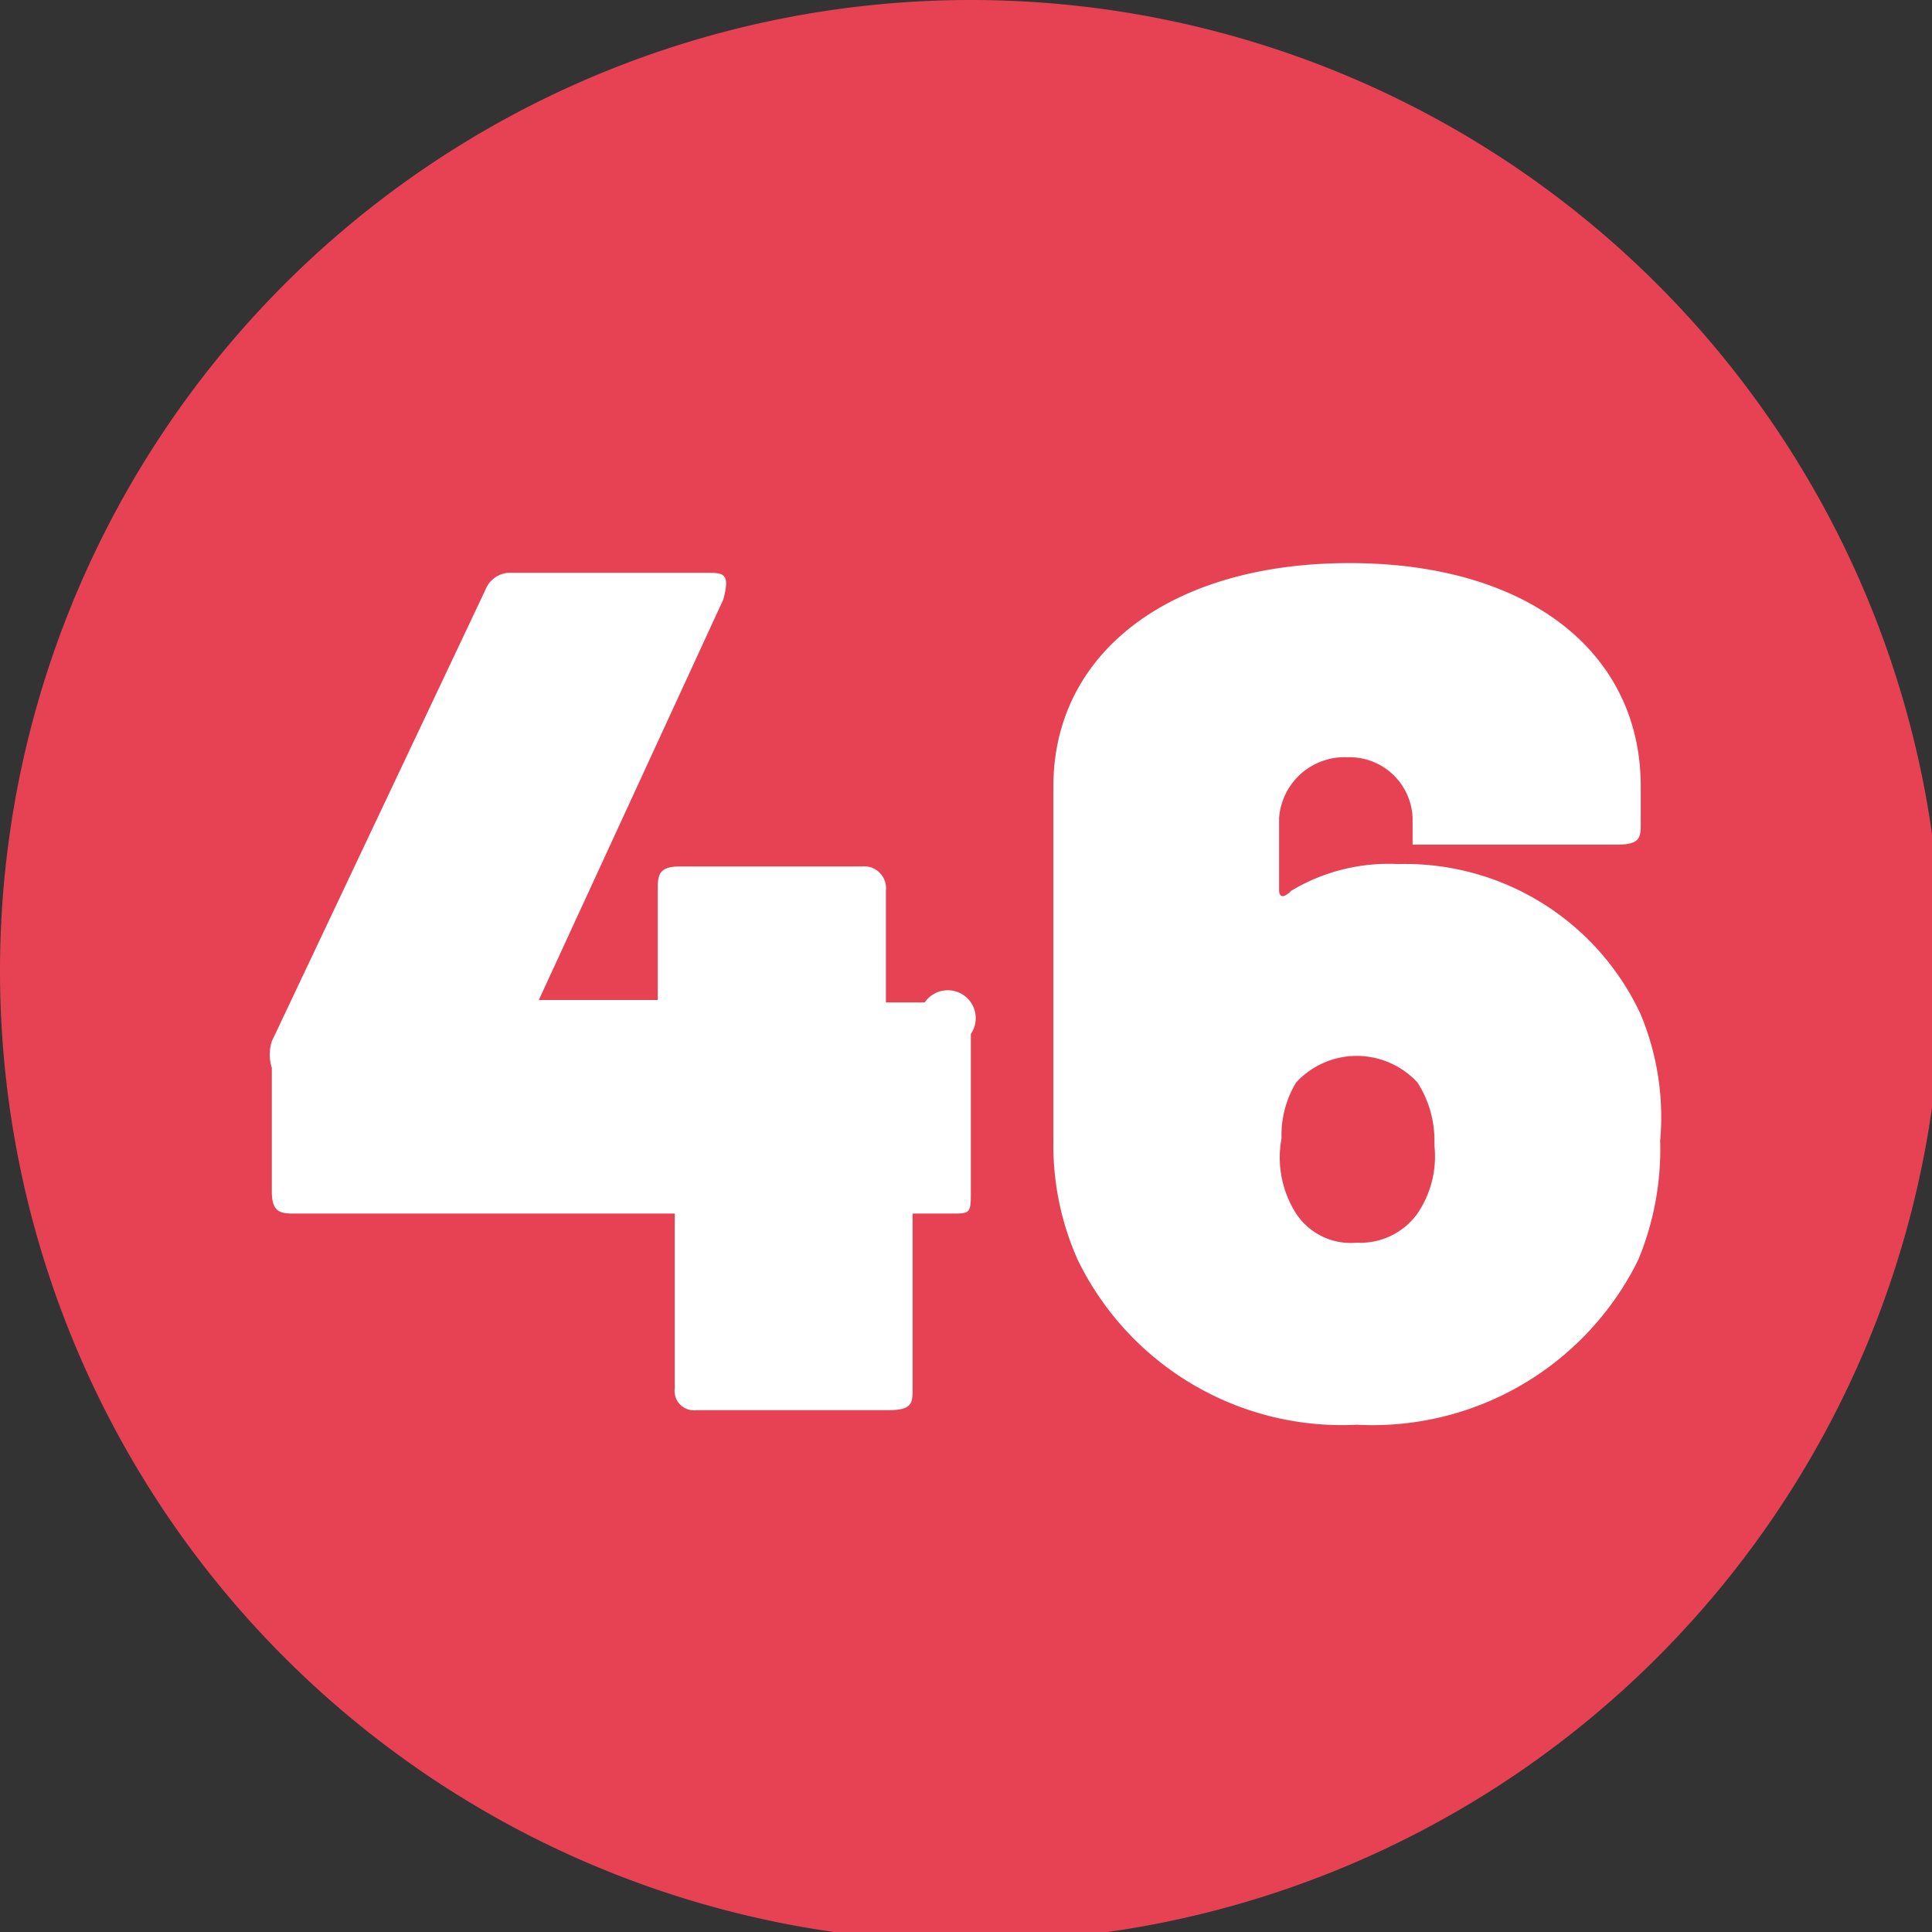
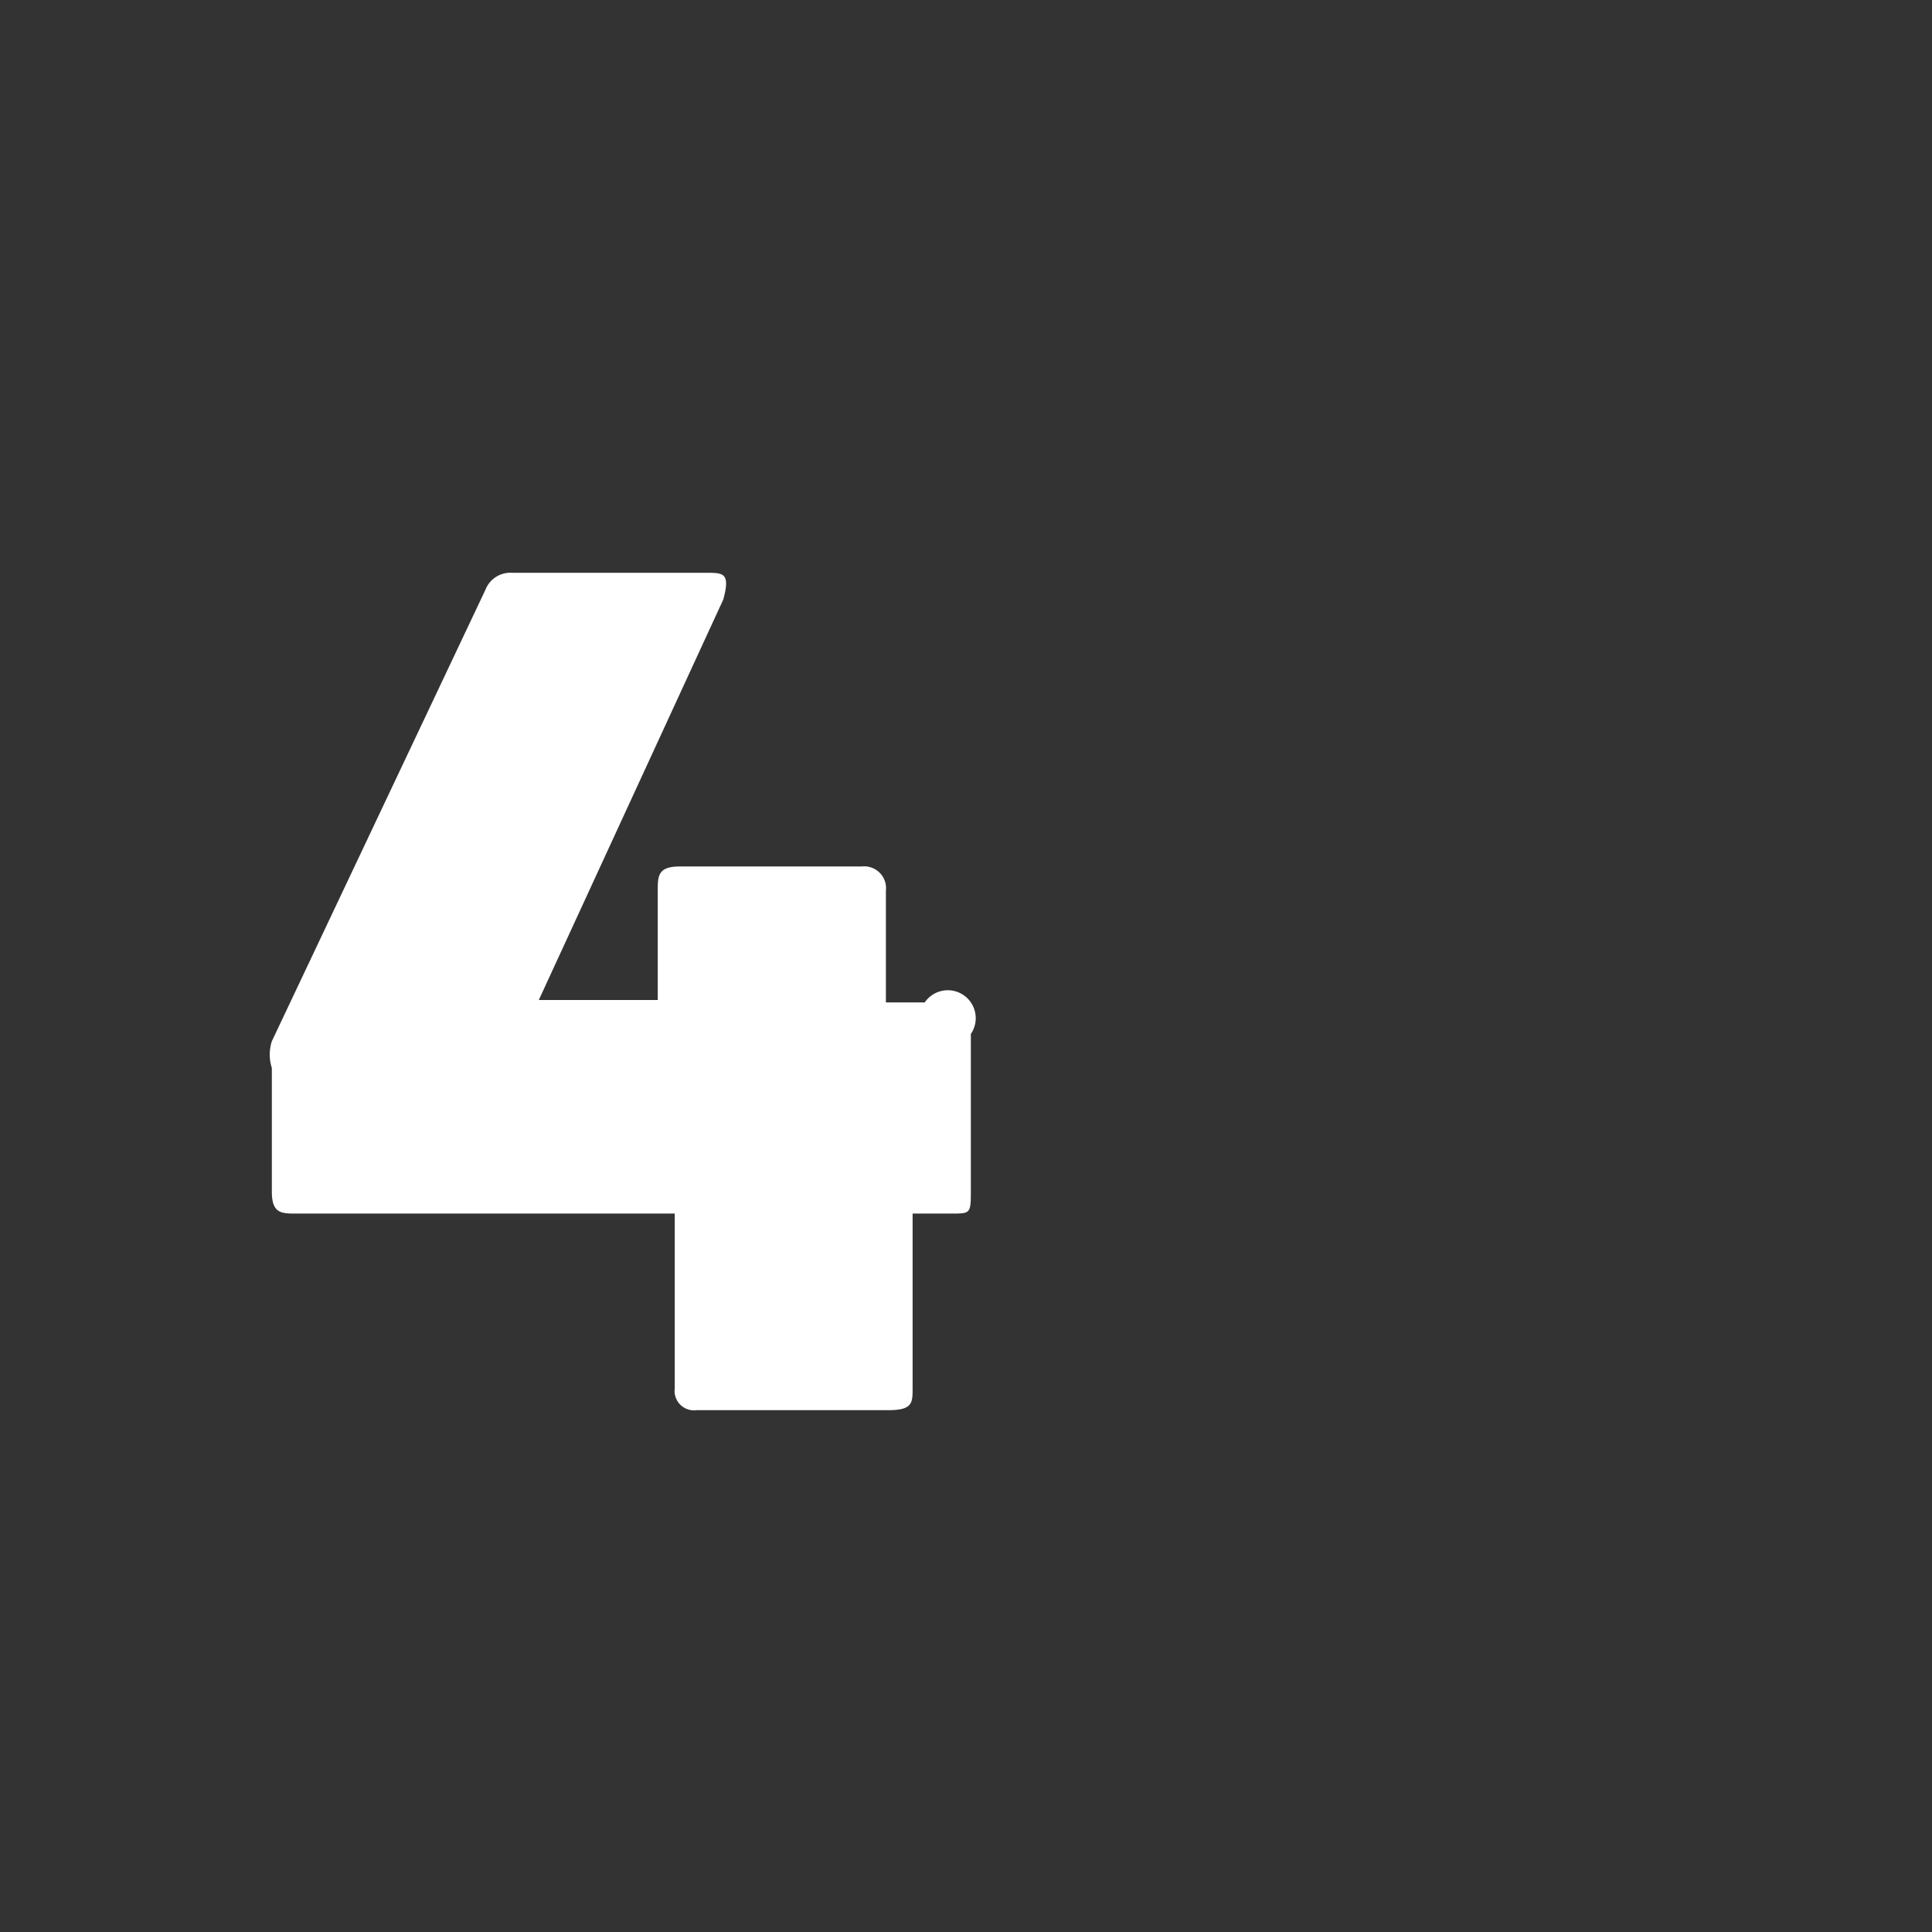
<svg xmlns="http://www.w3.org/2000/svg" viewBox="0 0 7.96 7.96">
  <rect x="0" y="0" width="7.96" height="7.96" fill="#333333" stroke="none" />
  <defs>
    <style>.cls-1{fill:none;}.cls-2{clip-path:url(#clip-path);}.cls-3{fill:#e74254;}.cls-4{fill:#fff;}</style>
    <clipPath id="clip-path" transform="translate(0 0)">
      <rect class="cls-1" width="7.96" height="7.96" />
    </clipPath>
  </defs>
  <g id="Calque_2" data-name="Calque 2">
    <g id="Calque_1-2" data-name="Calque 1">
      <g class="cls-2">
-         <path class="cls-3" d="M4,8A4,4,0,1,0,0,4,4,4,0,0,0,4,8" transform="translate(0 0)" />
        <path class="cls-4" d="M4,4.26V4.9C4,5,4,5,3.92,5H3.76a0,0,0,0,0,0,0v.72c0,.06,0,.09-.1.09H2.87a.08.08,0,0,1-.09-.09V5a0,0,0,0,0,0,0H1.22c-.06,0-.1,0-.1-.09V4.4a.18.18,0,0,1,0-.11L2,2.43a.11.11,0,0,1,.11-.07h.8c.07,0,.1,0,.07.11L2.22,4.12s0,0,0,0h.49s0,0,0,0V3.67c0-.06,0-.1.09-.1h.75a.09.09,0,0,1,.1.1v.46s0,0,0,0h.16A.09.09,0,0,1,4,4.26Z" transform="translate(0 0)" />
-         <path class="cls-4" d="M6.84,4.7a1.19,1.19,0,0,1-.09.49,1.22,1.22,0,0,1-1.16.68,1.21,1.21,0,0,1-1.15-.68,1.16,1.16,0,0,1-.1-.49V3.24c0-.55.48-.92,1.22-.92s1.2.37,1.2.92v.15c0,.06,0,.09-.1.09H5.91c-.06,0-.09,0-.09,0V3.37a.26.26,0,0,0-.27-.25.27.27,0,0,0-.28.25v.3s0,.05.05,0a.78.78,0,0,1,.44-.11,1.07,1.07,0,0,1,1,.62A1.1,1.1,0,0,1,6.84,4.7Zm-.93,0a.44.44,0,0,0-.07-.24.34.34,0,0,0-.5,0,.42.42,0,0,0-.06.23A.43.43,0,0,0,5.34,5a.27.27,0,0,0,.25.12A.29.29,0,0,0,5.84,5,.42.42,0,0,0,5.91,4.72Z" transform="translate(0 0)" />
      </g>
    </g>
  </g>
</svg>